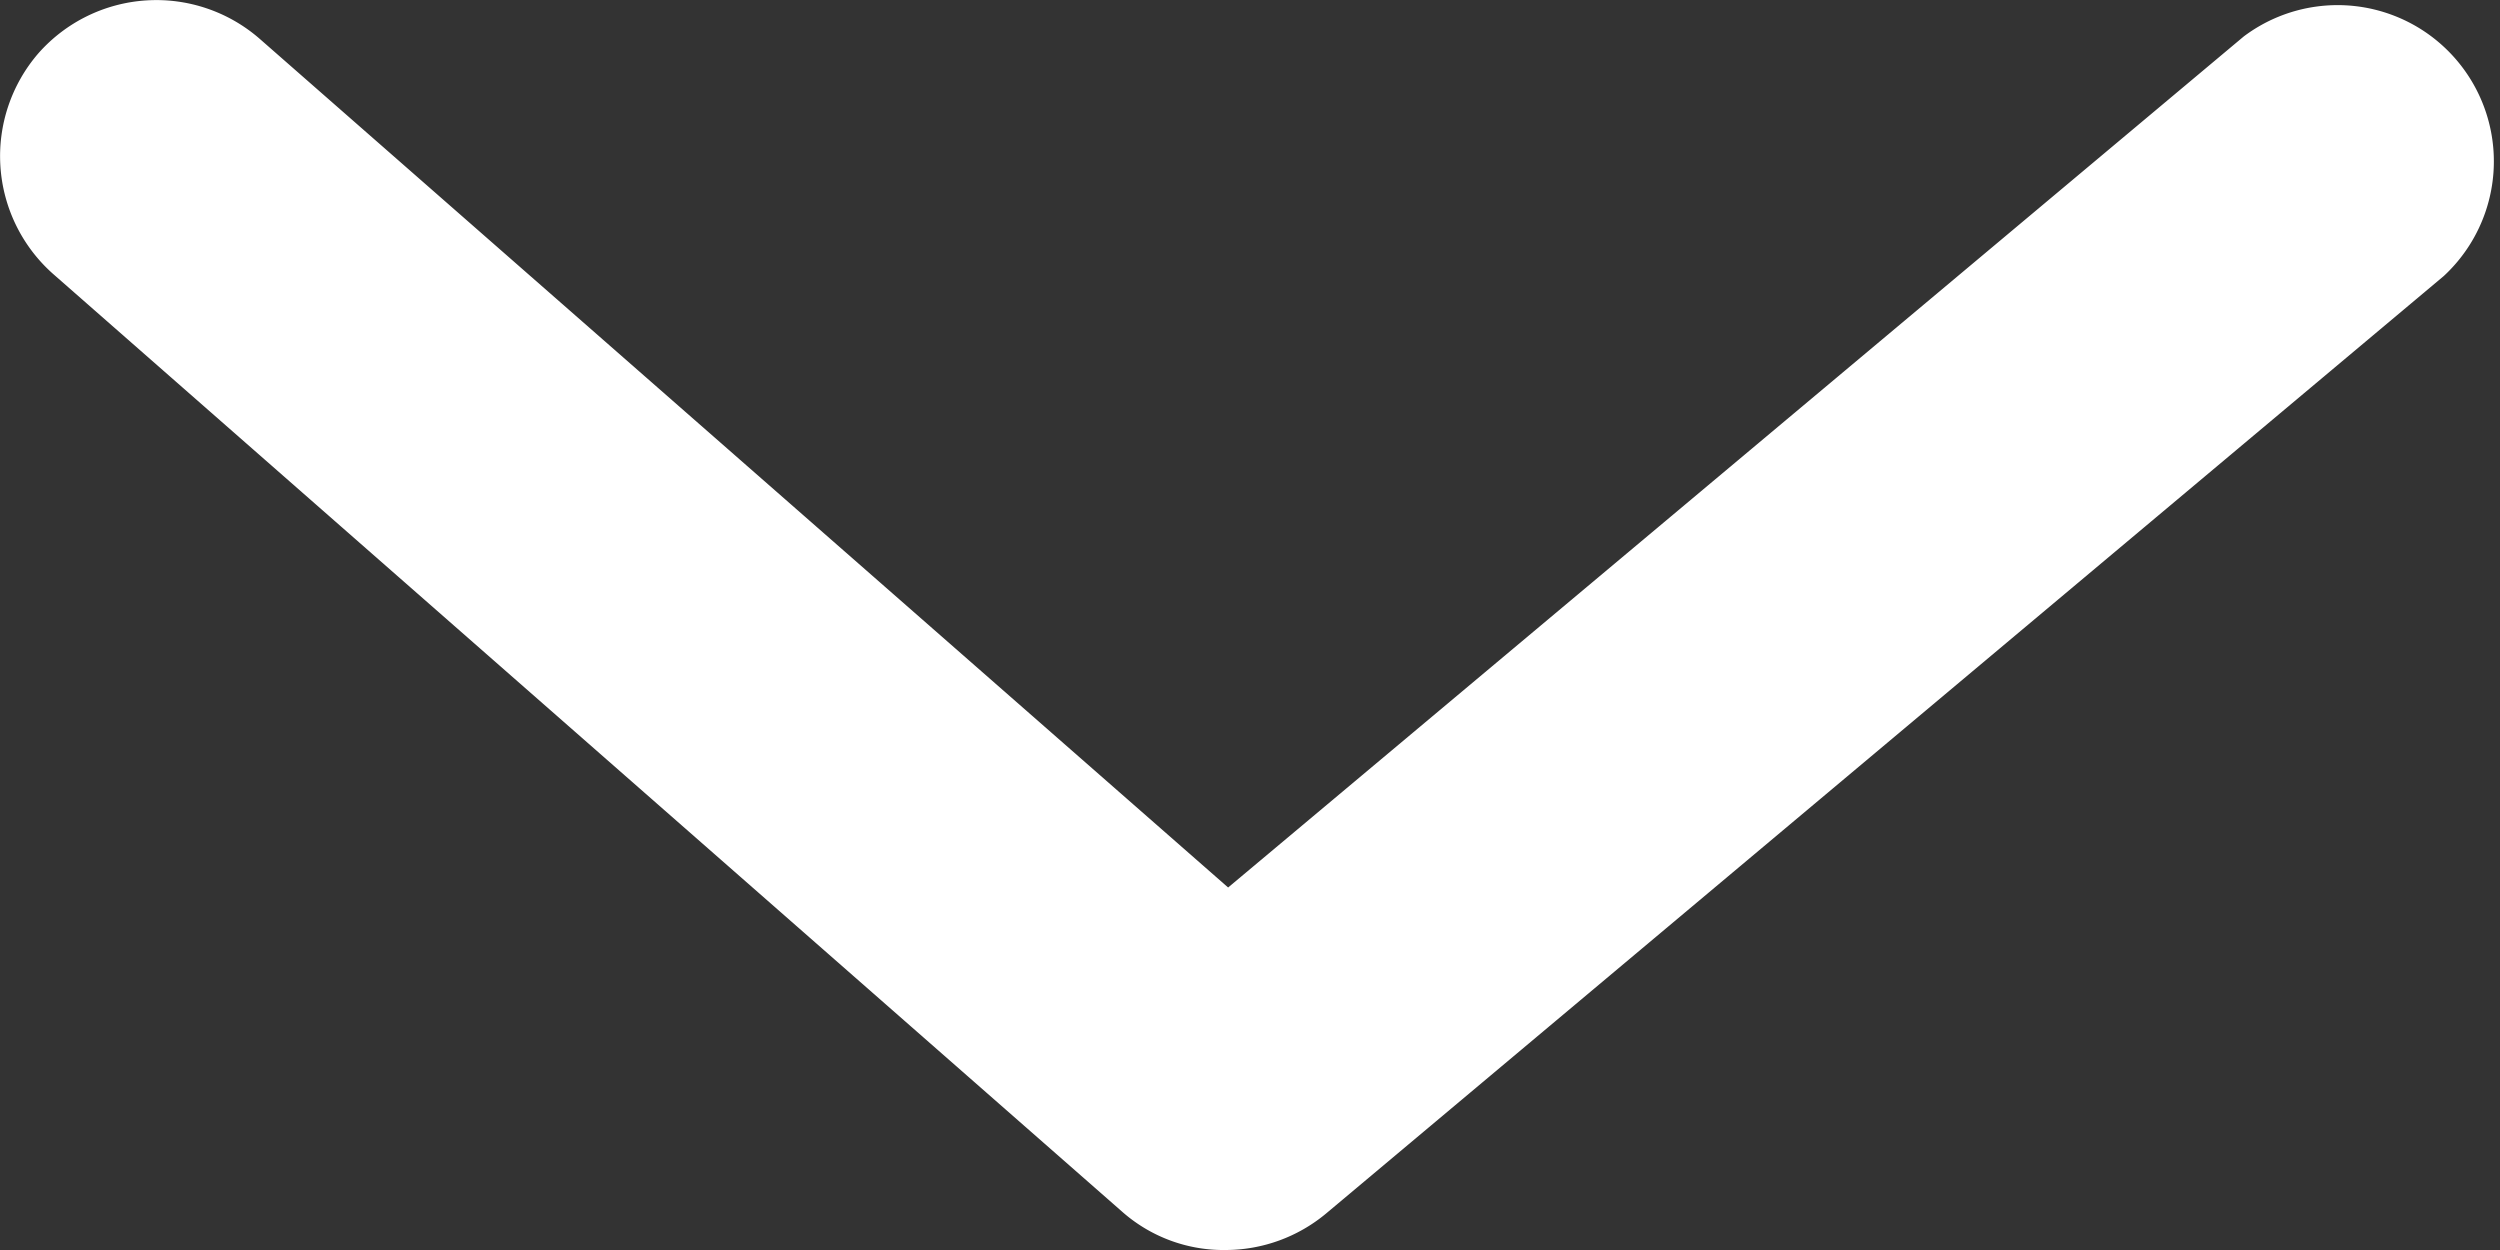
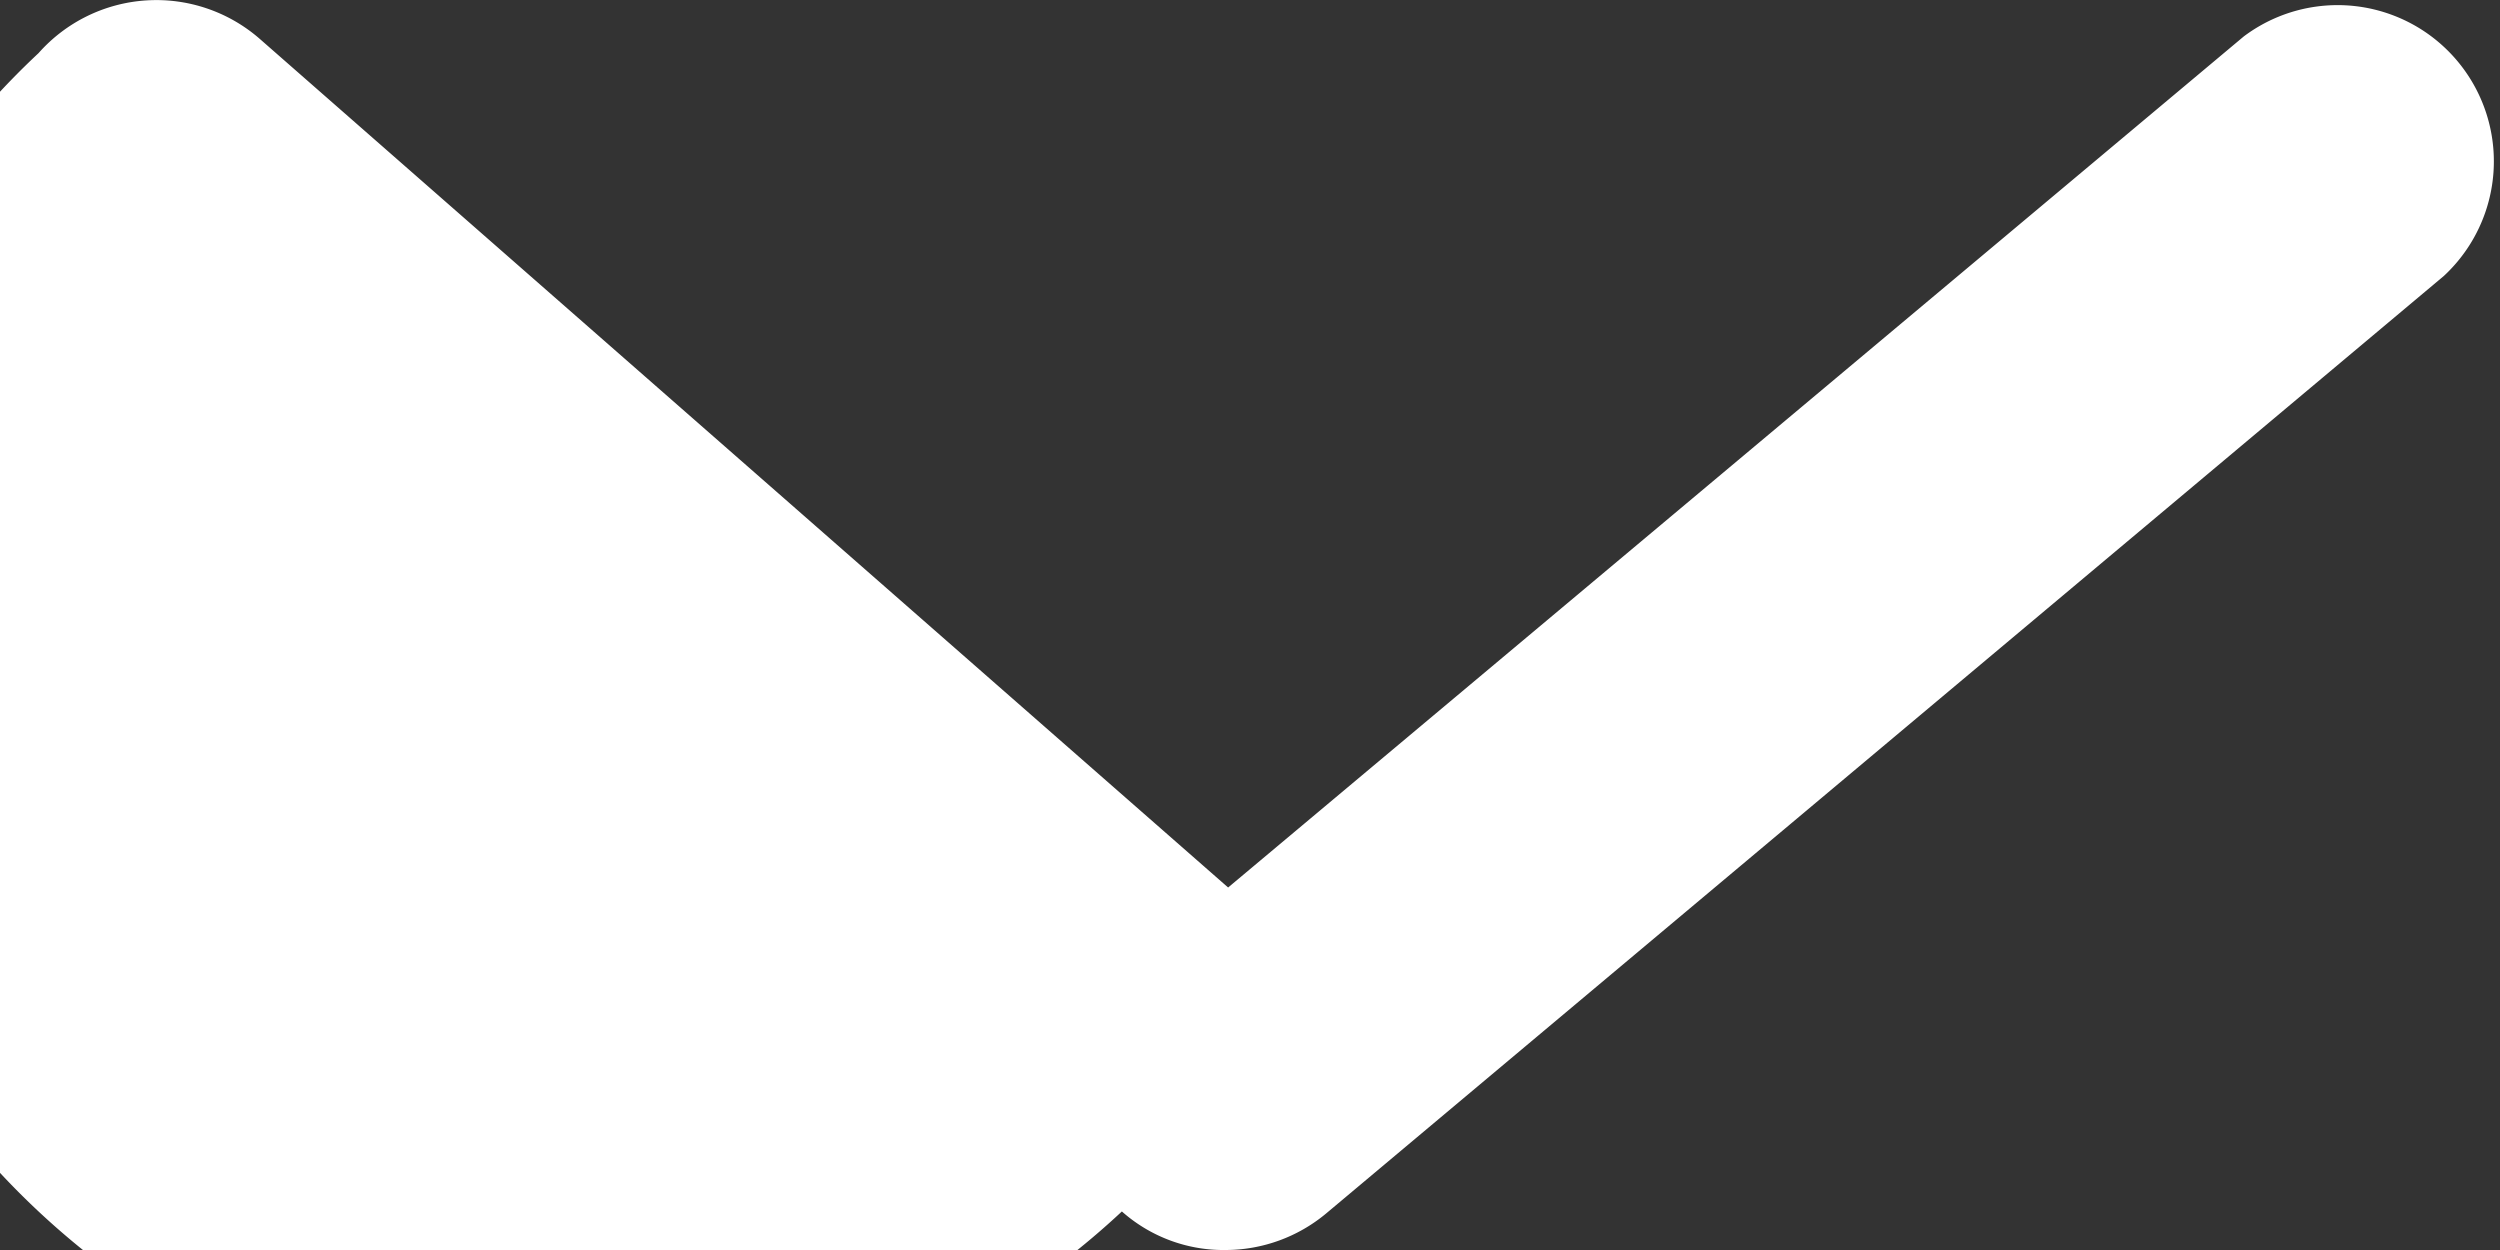
<svg xmlns="http://www.w3.org/2000/svg" viewBox="0 0 24 12">
  <rect x="0" y="0" width="24" height="12" fill="#333333" stroke="none" />
  <defs>
    <style>.cls-1{fill:#fff;}</style>
  </defs>
  <g id="Layer_2" data-name="Layer 2">
    <g id="Layer_1-2" data-name="Layer 1">
      <g id="Group-8">
-         <path class="cls-1" d="M11.77,12a1.47,1.47,0,0,1-1-.37L.51,2.63A1.51,1.51,0,0,1,.37.51,1.51,1.51,0,0,1,2.49.37l9.3,8.15L21.54.35a1.5,1.5,0,0,1,1.92,2.3l-10.73,9A1.51,1.51,0,0,1,11.77,12Z" />
+         <path class="cls-1" d="M11.77,12a1.47,1.47,0,0,1-1-.37A1.51,1.51,0,0,1,.37.51,1.51,1.51,0,0,1,2.49.37l9.3,8.15L21.54.35a1.5,1.5,0,0,1,1.92,2.3l-10.73,9A1.51,1.51,0,0,1,11.77,12Z" />
      </g>
    </g>
  </g>
</svg>